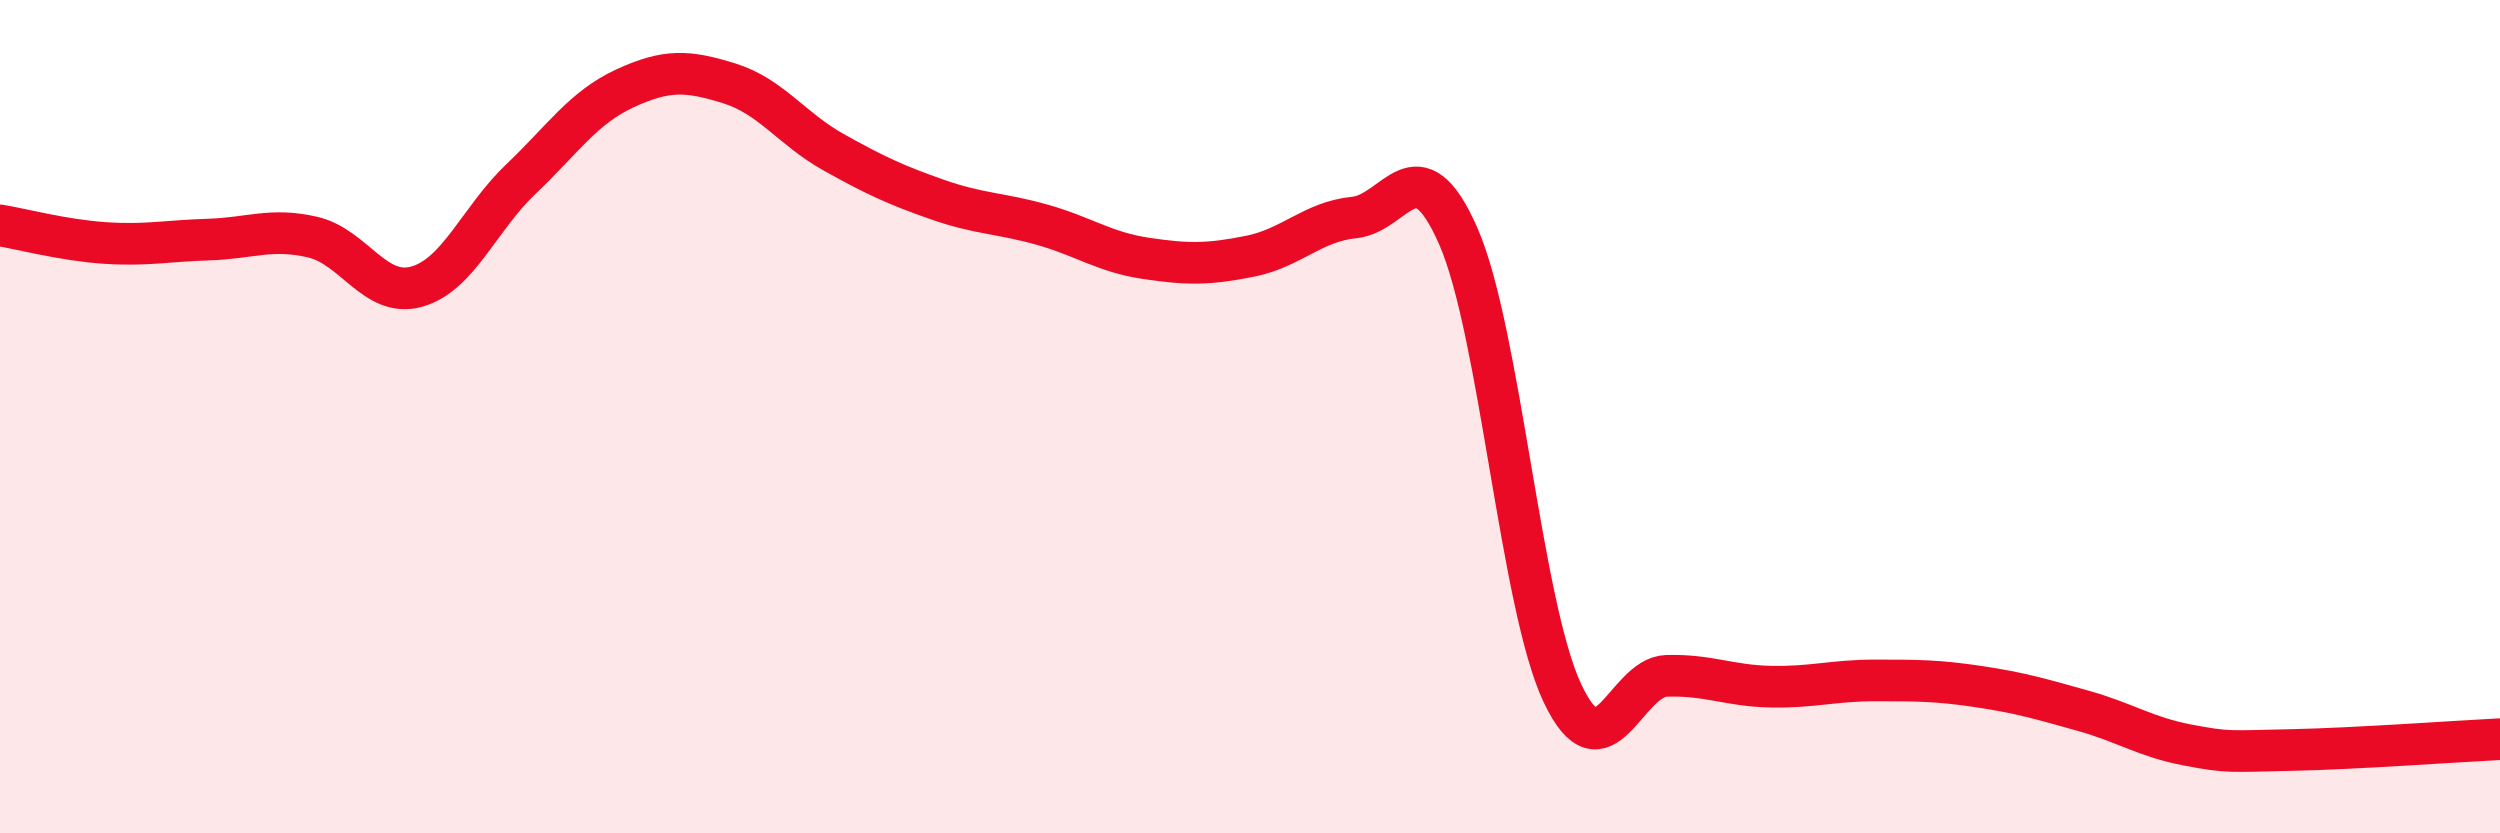
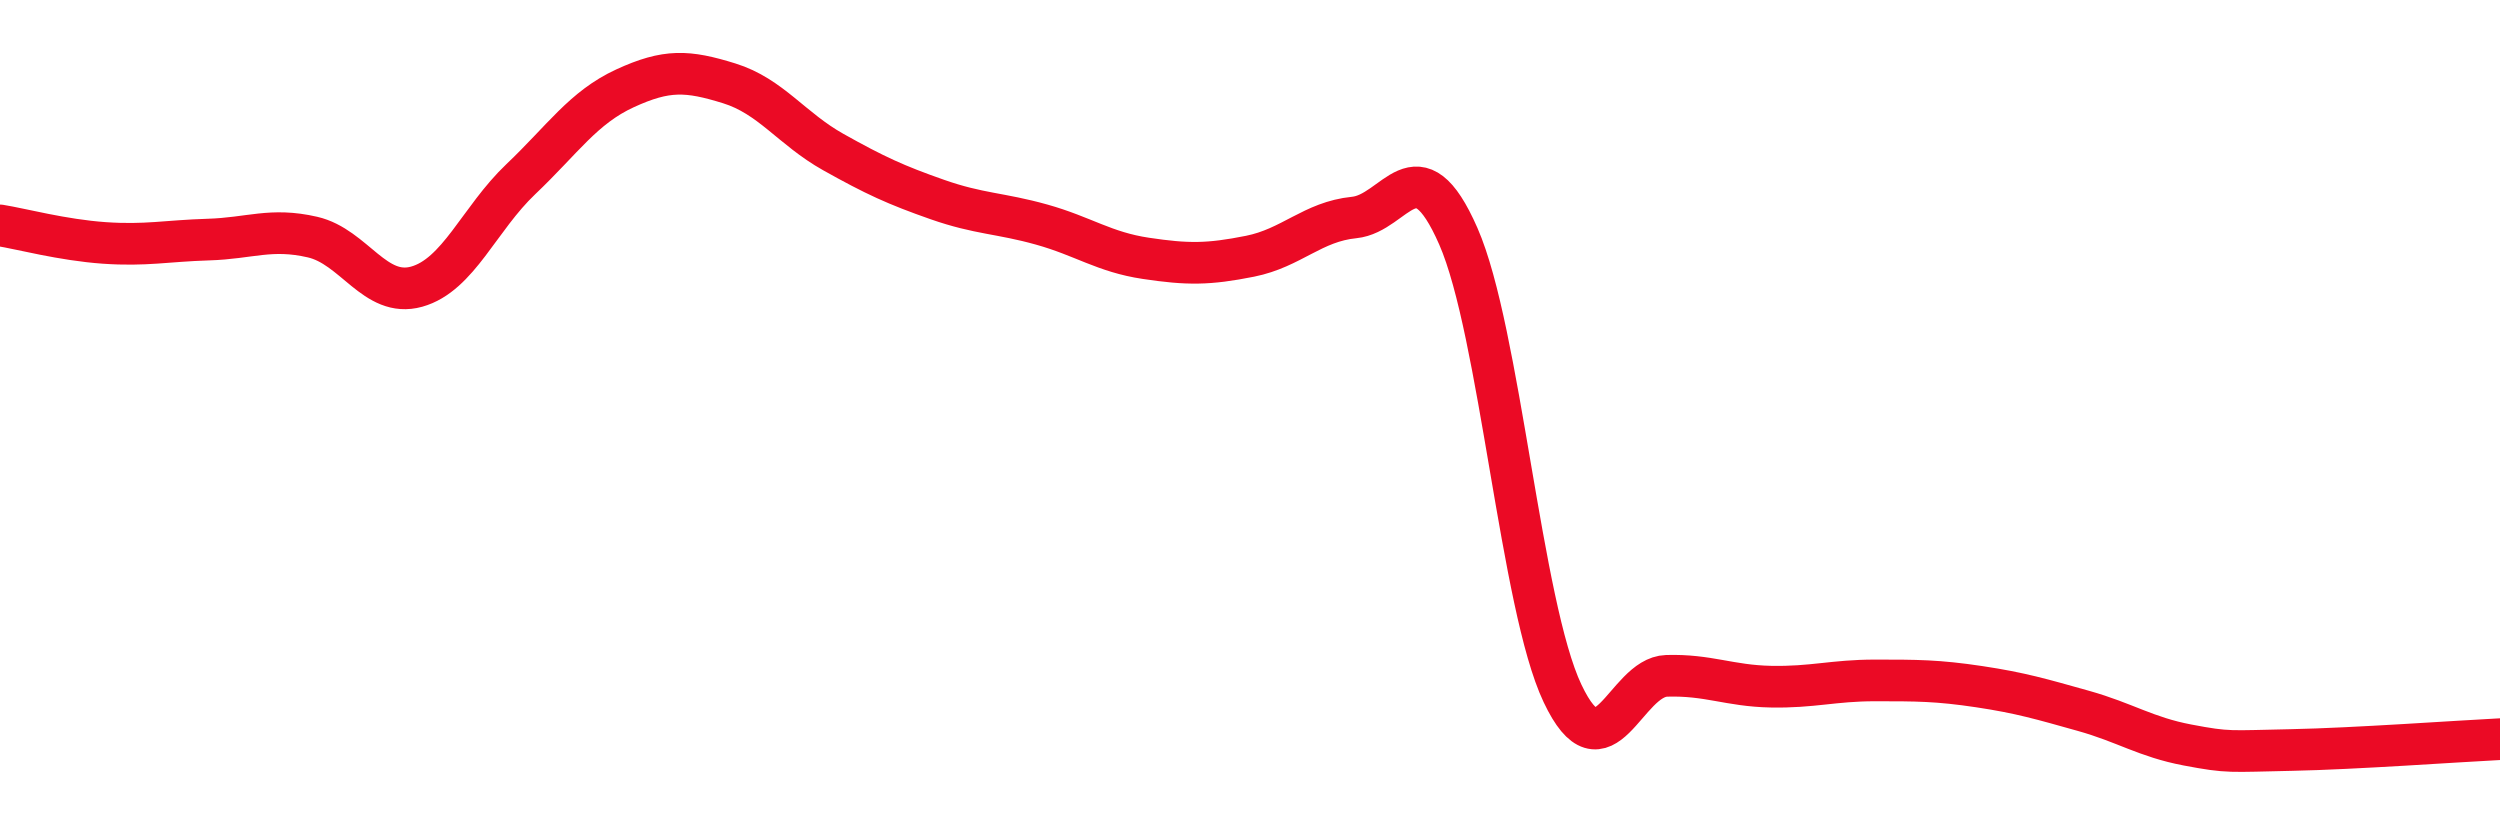
<svg xmlns="http://www.w3.org/2000/svg" width="60" height="20" viewBox="0 0 60 20">
-   <path d="M 0,5.41 C 0.5,5.49 1.5,5.76 2.5,5.83 C 3.5,5.9 4,5.78 5,5.75 C 6,5.72 6.5,5.46 7.5,5.69 C 8.5,5.92 9,7.16 10,6.88 C 11,6.6 11.5,5.25 12.5,4.3 C 13.5,3.35 14,2.58 15,2.12 C 16,1.66 16.5,1.69 17.5,2 C 18.5,2.31 19,3.09 20,3.65 C 21,4.21 21.5,4.44 22.5,4.79 C 23.5,5.14 24,5.11 25,5.39 C 26,5.67 26.5,6.05 27.5,6.2 C 28.5,6.35 29,6.35 30,6.15 C 31,5.95 31.5,5.32 32.5,5.22 C 33.5,5.12 34,3.39 35,5.67 C 36,7.95 36.5,14.53 37.5,16.64 C 38.5,18.75 39,16.25 40,16.22 C 41,16.19 41.5,16.46 42.5,16.48 C 43.5,16.5 44,16.33 45,16.33 C 46,16.33 46.5,16.33 47.5,16.48 C 48.5,16.63 49,16.78 50,17.06 C 51,17.34 51.5,17.69 52.5,17.88 C 53.5,18.07 53.5,18.03 55,18 C 56.5,17.97 59,17.79 60,17.74L60 20L0 20Z" fill="#EB0A25" opacity="0.1" stroke-linecap="round" stroke-linejoin="round" />
  <path d="M 0,5.41 C 0.5,5.49 1.5,5.76 2.5,5.83 C 3.5,5.9 4,5.78 5,5.75 C 6,5.72 6.5,5.46 7.5,5.69 C 8.5,5.92 9,7.16 10,6.88 C 11,6.6 11.5,5.25 12.5,4.3 C 13.5,3.35 14,2.58 15,2.12 C 16,1.66 16.5,1.69 17.5,2 C 18.5,2.31 19,3.09 20,3.65 C 21,4.21 21.5,4.44 22.5,4.79 C 23.5,5.14 24,5.11 25,5.39 C 26,5.67 26.5,6.05 27.5,6.2 C 28.5,6.35 29,6.35 30,6.15 C 31,5.95 31.5,5.32 32.5,5.22 C 33.5,5.12 34,3.39 35,5.67 C 36,7.95 36.5,14.53 37.5,16.64 C 38.5,18.75 39,16.25 40,16.22 C 41,16.19 41.5,16.46 42.5,16.48 C 43.5,16.5 44,16.33 45,16.33 C 46,16.33 46.5,16.33 47.5,16.48 C 48.5,16.63 49,16.78 50,17.06 C 51,17.34 51.5,17.69 52.5,17.88 C 53.5,18.07 53.5,18.03 55,18 C 56.5,17.97 59,17.79 60,17.74" stroke="#EB0A25" stroke-width="1" fill="none" stroke-linecap="round" stroke-linejoin="round" />
</svg>